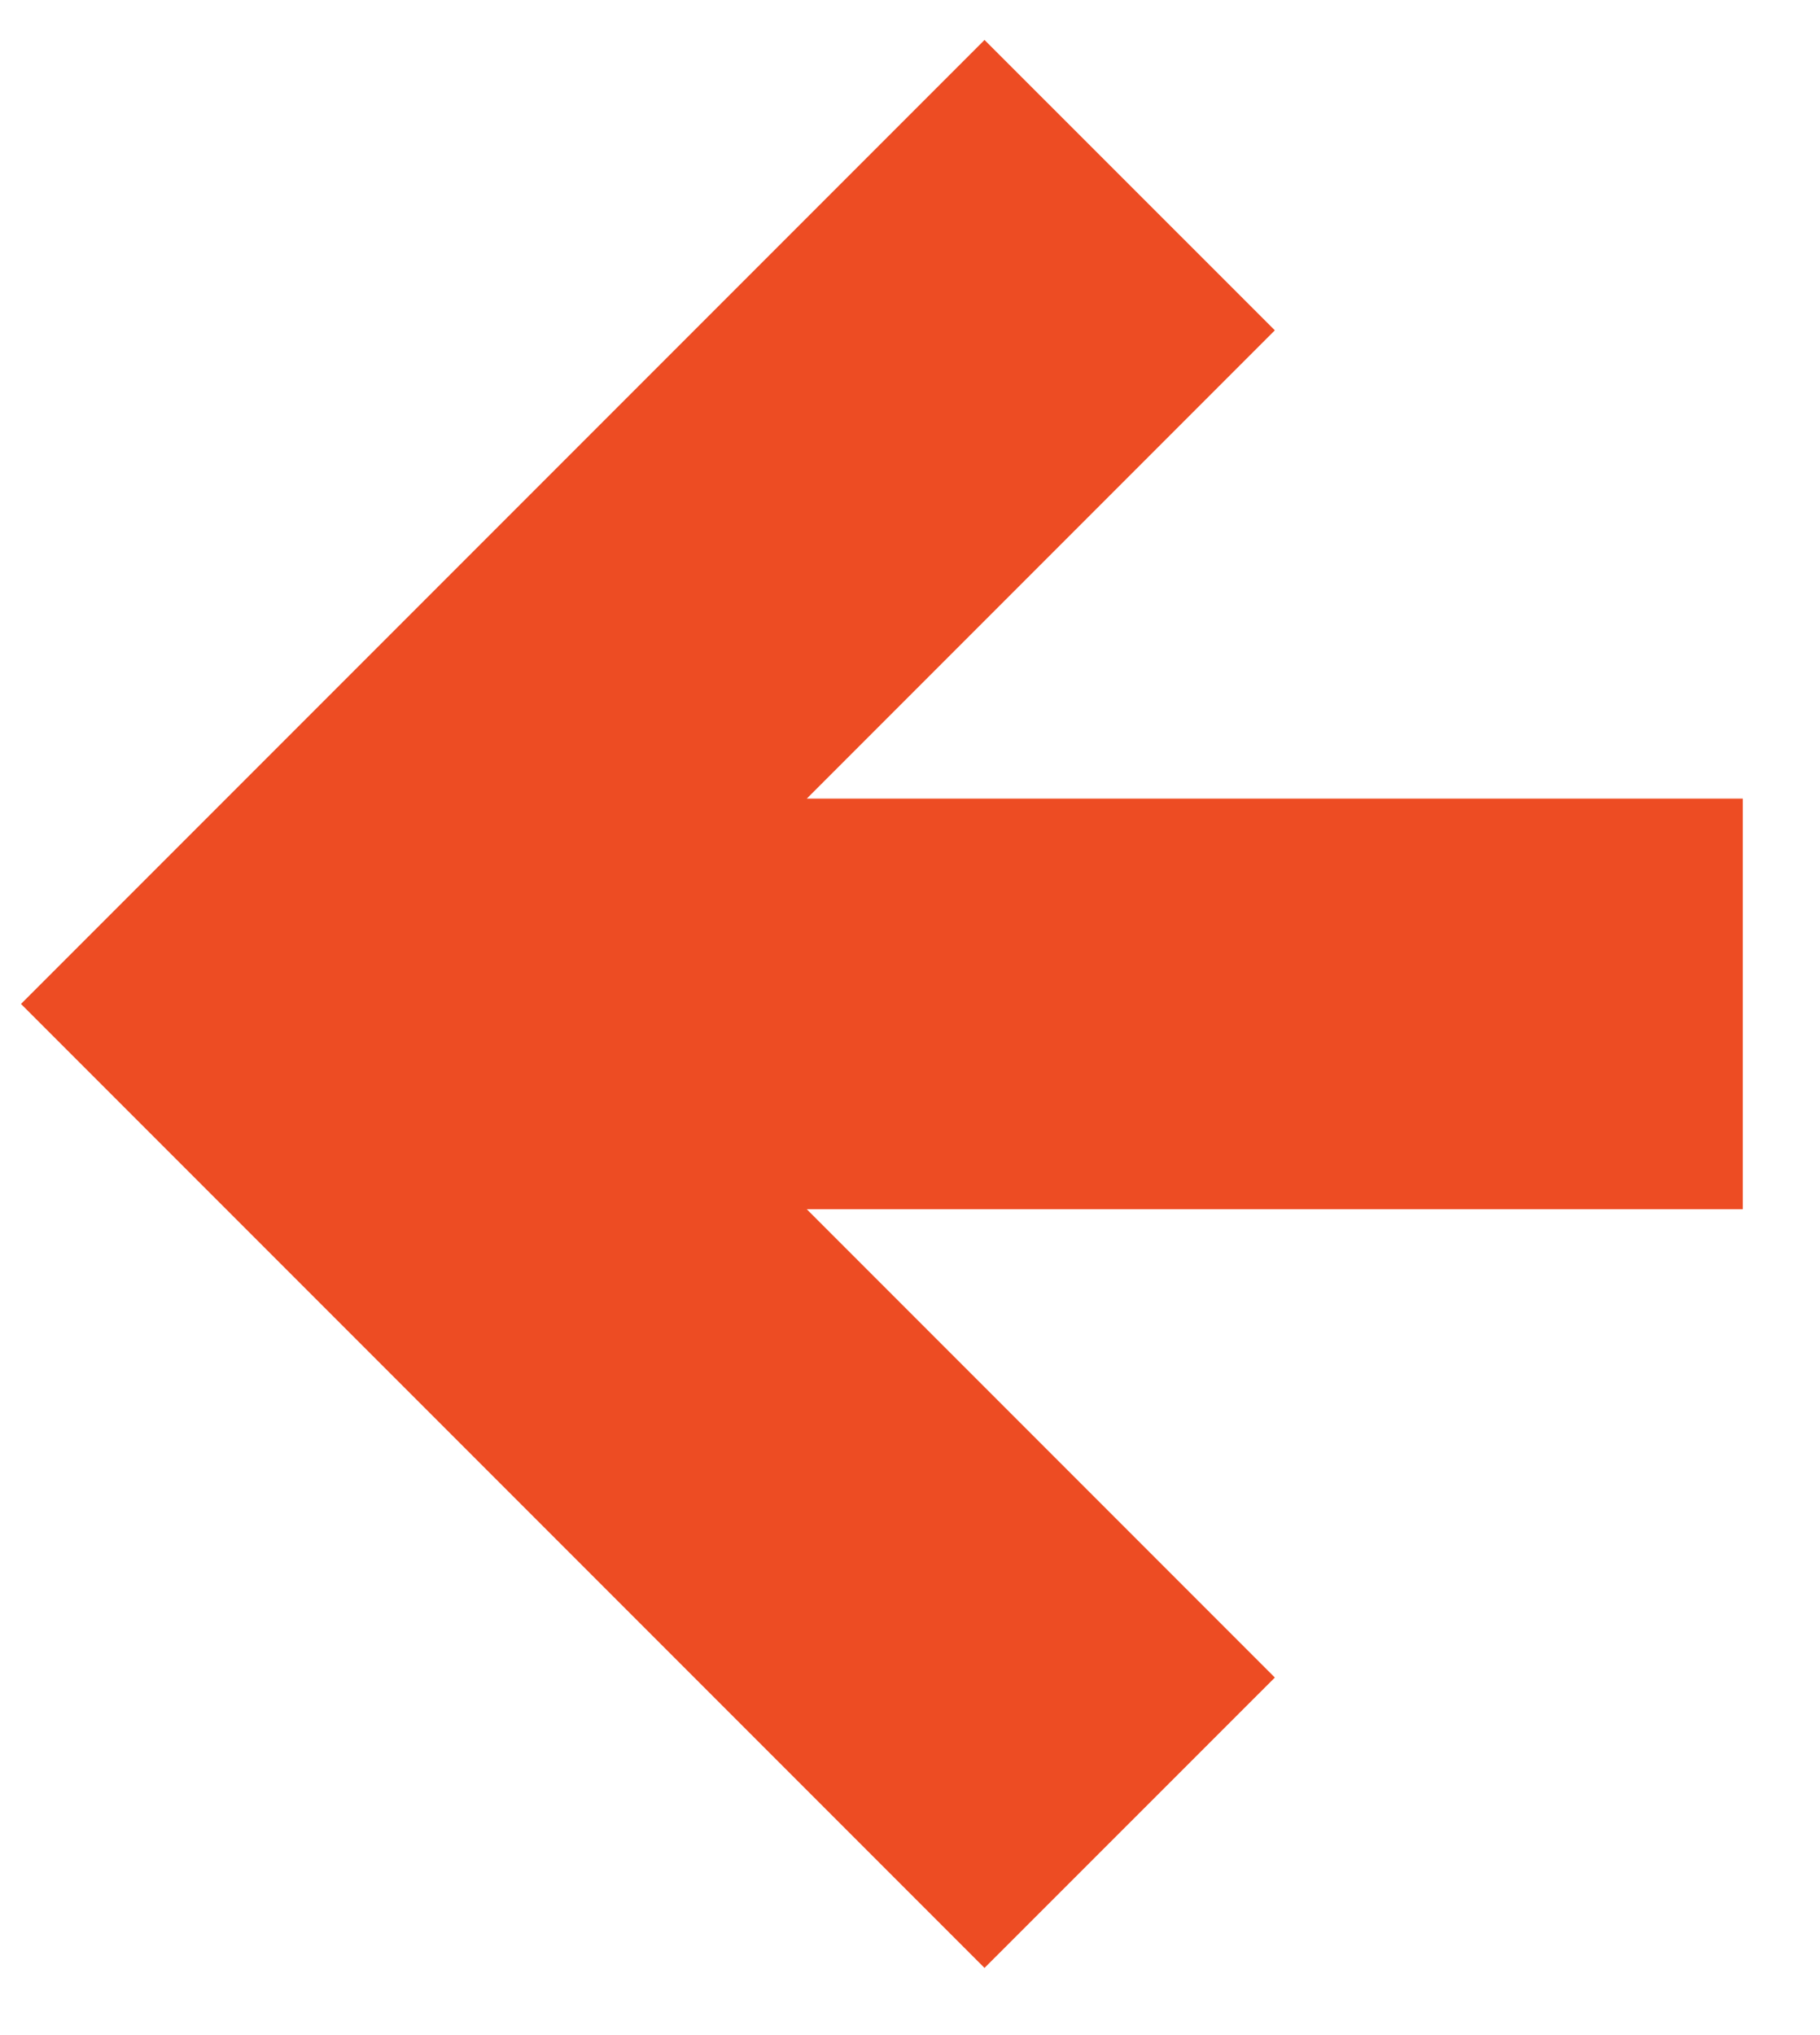
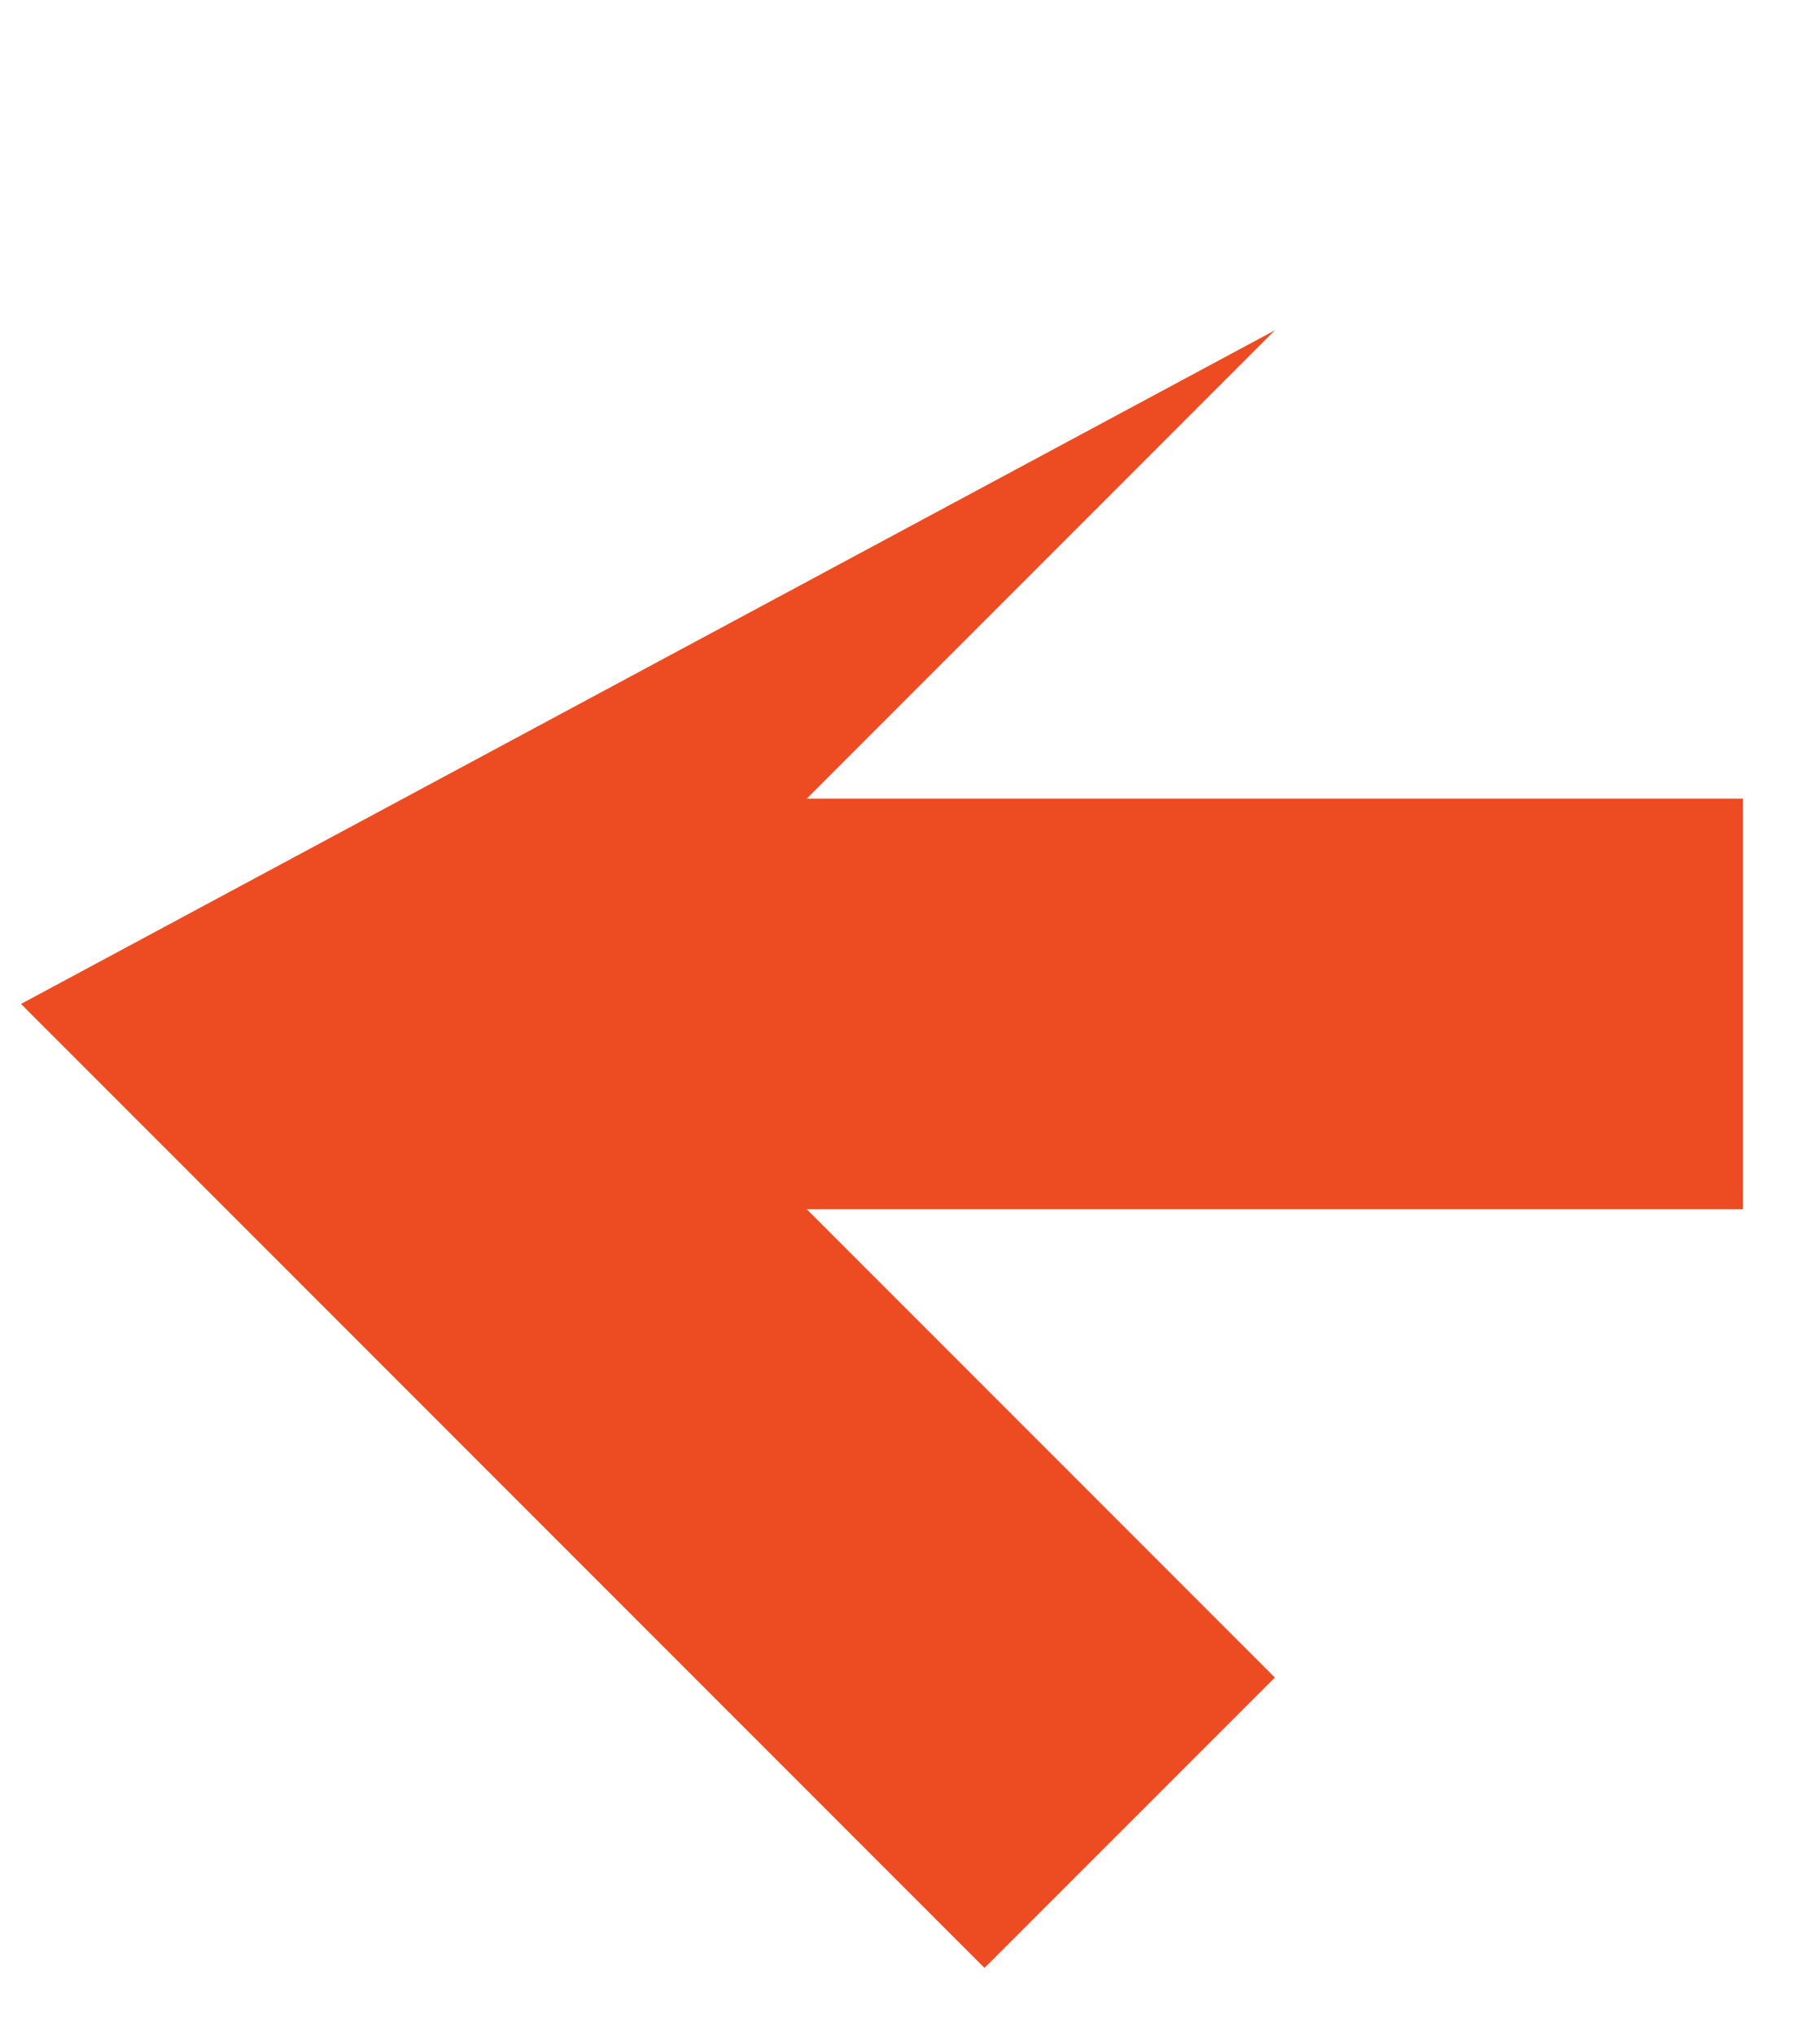
<svg xmlns="http://www.w3.org/2000/svg" width="17" height="19" viewBox="0 0 17 19" fill="none">
-   <path d="M9.196 18.373L0.196 9.373L9.196 0.373L11.908 3.084L7.536 7.456H16.279V11.29H7.536L11.908 15.662L9.196 18.373Z" fill="#ED4C23" />
+   <path d="M9.196 18.373L0.196 9.373L11.908 3.084L7.536 7.456H16.279V11.29H7.536L11.908 15.662L9.196 18.373Z" fill="#ED4C23" />
</svg>